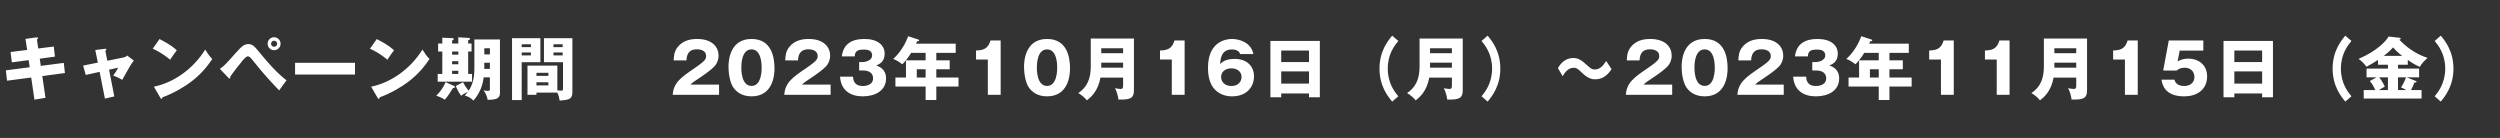
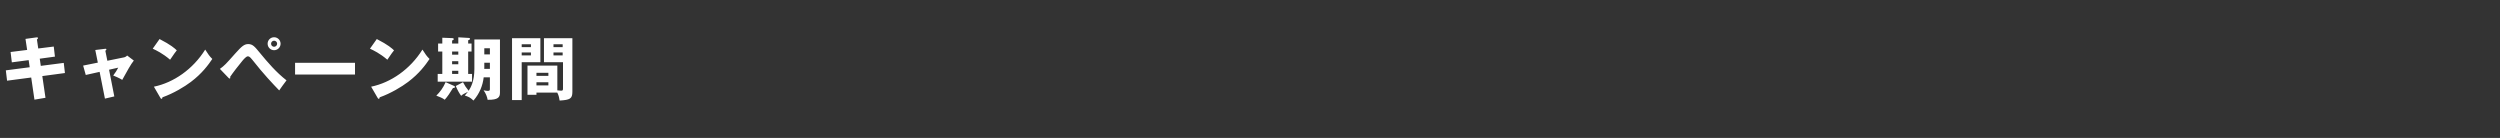
<svg xmlns="http://www.w3.org/2000/svg" width="870" height="48" viewBox="0 0 870 48" fill="none">
  <rect x="0" y="0" width="870" height="48" fill="#333333" stroke="none" />
  <path d="M9.444 17.376L8.868 13.536L12.708 13.008C12.876 12.984 13.212 12.96 13.212 13.248C13.212 13.464 13.044 13.608 12.852 13.752L13.308 16.872L18.708 16.2L19.116 19.704L13.836 20.424L14.196 22.92L22.188 21.888L22.596 25.416L14.724 26.472L15.828 34.032L11.988 34.68L10.86 26.976L2.46 28.08L2.028 24.48L10.332 23.4L9.972 20.928L4.116 21.696L3.684 18.096L9.444 17.376ZM34.044 21.792L33.156 17.4L36.516 16.992C36.732 16.968 37.02 16.92 37.02 17.208C37.02 17.4 36.828 17.544 36.66 17.664L37.356 21.144L43.14 19.968C43.524 19.896 43.956 19.656 44.244 19.32L46.572 21.072C45.564 22.296 44.22 24.744 42.54 27.792C41.556 27.168 39.852 26.448 39.396 26.28C40.284 25.056 40.548 24.696 41.148 23.544L37.956 24.264L39.78 33.552L36.516 34.32L34.668 25.008L29.844 26.088L28.932 22.824L34.044 21.792ZM53.148 16.944L55.524 13.584C59.556 15.648 60.804 16.848 61.524 17.52C60.948 18.216 60.78 18.48 59.196 20.784C56.628 18.576 54.348 17.496 53.148 16.944ZM55.812 34.056L53.556 30.168C60.396 28.752 67.14 24.12 71.412 17.256C72.444 18.888 72.852 19.488 73.884 20.52C72.492 22.584 70.284 25.608 66.42 28.512C64.236 30.168 60.396 32.496 56.532 33.864C56.532 34.128 56.412 34.392 56.196 34.392C56.052 34.392 55.956 34.32 55.812 34.056ZM79.524 27.096L76.524 23.976C78.132 22.8 78.516 22.392 81.876 18.6C84.132 16.08 85.02 15.336 86.388 15.336C87.924 15.336 88.668 16.248 90.348 18.288C93.204 21.768 96.156 25.2 99.708 27.96C98.796 29.112 97.62 30.816 97.164 31.464C94.908 29.136 91.668 25.728 87.828 20.832C86.868 19.608 86.532 19.608 86.244 19.608C85.692 19.608 84.924 20.496 84.348 21.168C83.22 22.488 80.844 25.584 80.076 26.76C80.1 26.832 80.148 26.952 80.148 27.072C80.148 27.192 80.076 27.336 79.932 27.336C79.764 27.336 79.644 27.216 79.524 27.096ZM95.388 12.96C96.612 12.96 97.644 13.944 97.644 15.216C97.644 16.464 96.636 17.472 95.388 17.472C94.14 17.472 93.132 16.464 93.132 15.216C93.132 13.944 94.14 12.96 95.388 12.96ZM95.388 14.16C94.812 14.16 94.332 14.64 94.332 15.216C94.332 15.792 94.788 16.272 95.388 16.272C95.964 16.272 96.444 15.792 96.444 15.216C96.444 14.64 95.964 14.16 95.388 14.16ZM102.684 21.864H123.54V25.944H102.684V21.864ZM128.748 16.944L131.124 13.584C135.156 15.648 136.404 16.848 137.124 17.52C136.548 18.216 136.38 18.48 134.796 20.784C132.228 18.576 129.948 17.496 128.748 16.944ZM131.412 34.056L129.156 30.168C135.996 28.752 142.74 24.12 147.012 17.256C148.044 18.888 148.452 19.488 149.484 20.52C148.092 22.584 145.884 25.608 142.02 28.512C139.836 30.168 135.996 32.496 132.132 33.864C132.132 34.128 132.012 34.392 131.796 34.392C131.652 34.392 131.556 34.32 131.412 34.056ZM157.332 15.144H159.492V12.984L163.164 13.2C163.38 13.224 163.572 13.296 163.572 13.512C163.572 13.656 163.5 13.824 162.924 14.016V15.144H164.1V17.928H162.924V25.728H164.268V28.416H152.316V25.728H153.924V17.928H152.46V15.144H153.924V13.128L157.548 13.272C157.74 13.272 157.908 13.416 157.908 13.608C157.908 13.848 157.668 13.944 157.332 14.112V15.144ZM159.492 21.288H157.332V22.368H159.492V21.288ZM159.492 17.928H157.332V19.032H159.492V17.928ZM159.492 24.648H157.332V25.728H159.492V24.648ZM165.084 24.024V13.728H173.988V32.232C173.988 33.768 173.46 34.8 169.692 34.728C169.572 33.84 169.092 32.496 168.276 31.416C168.876 31.536 169.332 31.632 169.812 31.632C170.484 31.632 170.484 31.272 170.484 30.912V26.904H168.324C167.988 29.784 166.908 32.52 164.772 34.992C163.548 33.864 163.188 33.744 161.748 33.24C162.276 32.664 162.516 32.376 162.852 31.944C161.292 32.712 161.1 32.784 160.476 33.336C159.876 32.496 159.324 31.608 158.604 29.928L161.124 28.608C161.7 29.736 162.204 30.504 163.092 31.584C163.884 30.408 165.084 28.128 165.084 24.024ZM170.484 23.976V21.84H168.54V23.568C168.54 23.712 168.516 23.832 168.516 23.976H170.484ZM168.54 16.8V18.936H170.484V16.8H168.54ZM155.076 28.584L158.076 29.928C158.196 29.976 158.316 30.072 158.316 30.264C158.316 30.624 157.908 30.624 157.644 30.624C156.612 32.328 155.7 33.672 154.764 34.704C154.044 34.128 152.94 33.696 151.836 33.288C153.156 31.968 154.188 30.624 155.076 28.584ZM193.932 32.232H186.684V33H183.564V22.824H193.956V31.44C194.676 31.536 195.06 31.56 195.276 31.56C195.9 31.56 195.924 31.32 195.924 30.72V21.648H189.3V13.296H199.188V31.944C199.188 34.368 198.348 34.776 194.748 34.992C194.652 34.368 194.508 33.288 193.932 32.232ZM186.684 26.4H190.836V25.344H186.684V26.4ZM190.836 28.632H186.684V29.712H190.836V28.632ZM192.612 16.392H195.804V15.408H192.612V16.392ZM195.804 18.264H192.612V19.272H195.804V18.264ZM178.188 13.296H188.052V21.648H181.548V34.824H178.188V13.296ZM181.548 16.392H184.764V15.408H181.548V16.392ZM184.764 18.264H181.548V19.272H184.764V18.264Z" fill="white" />
-   <path d="M250.232 29.448V33H234.104C234.416 28.8 236.768 27.072 241.856 23.616C245.72 20.976 245.72 20.424 245.72 19.416C245.72 17.616 243.8 17.16 242.552 17.16C239.312 17.16 238.976 19.464 238.88 21.024H234.44C234.512 19.512 234.584 17.856 235.928 16.248C237.536 14.304 239.864 13.56 242.576 13.56C248.072 13.56 250.064 16.584 250.064 19.344C250.064 20.904 249.44 22.008 249.008 22.632C247.784 24.336 242.936 27.432 242.696 27.6C241.136 28.608 240.896 28.848 240.248 29.448H250.232ZM261.531 13.56C268.539 13.56 269.523 19.944 269.523 23.856C269.523 26.16 268.971 33.528 261.531 33.528C258.051 33.528 256.179 31.848 255.195 30.432C253.947 28.608 253.515 25.32 253.515 23.232C253.515 20.928 254.067 13.56 261.531 13.56ZM261.531 17.184C257.979 17.184 257.979 22.68 257.979 23.544C257.979 24.336 257.979 29.904 261.531 29.904C265.059 29.904 265.059 24.36 265.059 23.544C265.059 22.656 265.059 17.184 261.531 17.184ZM289.054 29.448V33H272.926C273.238 28.8 275.59 27.072 280.678 23.616C284.542 20.976 284.542 20.424 284.542 19.416C284.542 17.616 282.622 17.16 281.374 17.16C278.134 17.16 277.798 19.464 277.702 21.024H273.262C273.334 19.512 273.406 17.856 274.75 16.248C276.358 14.304 278.686 13.56 281.398 13.56C286.894 13.56 288.886 16.584 288.886 19.344C288.886 20.904 288.262 22.008 287.83 22.632C286.606 24.336 281.758 27.432 281.518 27.6C279.958 28.608 279.718 28.848 279.07 29.448H289.054ZM300.401 24.528H298.985V21.6H300.185C300.641 21.6 303.497 21.336 303.497 19.248C303.497 17.256 301.361 17.256 300.641 17.256C298.793 17.256 297.497 17.544 297.449 19.632H292.961C293.489 15.12 296.657 13.56 300.809 13.56C305.297 13.56 307.865 15.624 307.865 18.696C307.865 21.6 305.873 22.392 304.937 22.776C306.041 23.184 308.345 24.072 308.345 27.288C308.345 31.56 304.553 33.528 300.233 33.528C296.105 33.528 292.673 31.608 292.337 26.688H296.849C296.897 27.6 297.065 29.928 300.281 29.928C300.737 29.928 303.833 29.856 303.833 27.24C303.833 25.704 302.753 24.528 300.401 24.528ZM325.836 18.408V21H330.492V24.096H325.836V26.976H333.564V30.12H325.836V34.8H322.116V30.12H311.604V26.976H315.276V21H322.116V18.408H317.076C316.98 18.576 315.564 20.88 314.004 22.368C312.18 20.976 311.364 20.712 310.812 20.544C313.428 18.168 315.132 15.144 316.044 12.6L319.572 13.752C319.716 13.8 319.86 13.872 319.86 14.016C319.86 14.328 319.524 14.352 319.14 14.376C319.02 14.688 318.9 14.952 318.804 15.192H332.58V18.408H325.836ZM322.116 26.976V24.096H319.044V26.976H322.116ZM348.228 33H343.764V20.712H339.66V17.568C342.084 17.496 343.812 17.088 344.7 14.088H348.228V33ZM364.375 13.56C371.383 13.56 372.367 19.944 372.367 23.856C372.367 26.16 371.815 33.528 364.375 33.528C360.895 33.528 359.023 31.848 358.039 30.432C356.791 28.608 356.359 25.32 356.359 23.232C356.359 20.928 356.911 13.56 364.375 13.56ZM364.375 17.184C360.823 17.184 360.823 22.68 360.823 23.544C360.823 24.336 360.823 29.904 364.375 29.904C367.903 29.904 367.903 24.36 367.903 23.544C367.903 22.656 367.903 17.184 364.375 17.184ZM390.842 27H382.97C382.082 31.848 379.562 33.888 378.242 34.92C377.666 34.176 376.298 32.928 375.242 32.4C379.634 29.472 379.586 24.912 379.586 22.512V13.416H394.61V31.2C394.61 33.792 393.986 34.824 389.21 34.632C389.138 33.504 388.538 31.536 388.01 30.696C388.394 30.768 389.402 30.96 389.978 30.96C390.794 30.96 390.842 30.456 390.842 29.592V27ZM383.234 23.544H390.842V21.816H383.234V23.544ZM383.234 18.504H390.842V16.8H383.234V18.504ZM412.25 33H407.786V20.712H403.682V17.568C406.106 17.496 407.834 17.088 408.722 14.088H412.25V33ZM436.173 18.816H431.613C431.373 18.312 430.893 17.208 428.709 17.208C424.989 17.208 424.749 20.424 424.605 22.272C425.445 21.504 426.549 20.496 429.669 20.496C433.677 20.496 436.389 22.8 436.389 26.592C436.389 30.12 433.965 33.528 428.733 33.528C426.477 33.528 425.061 32.832 424.269 32.352C420.885 30.312 420.381 26.424 420.381 23.544C420.381 14.136 427.077 13.56 428.733 13.56C430.893 13.56 435.381 14.544 436.173 18.816ZM428.517 29.928C430.917 29.928 432.069 28.344 432.069 26.784C432.069 24.792 430.341 23.784 428.517 23.784C426.645 23.784 424.941 24.816 424.941 26.784C424.941 28.344 426.093 29.928 428.517 29.928ZM455.536 32.52H445.864V33.84H442.096V14.256H459.304V33.84H455.536V32.52ZM445.864 29.088H455.536V24.84H445.864V29.088ZM445.864 21.6H455.536V17.592H445.864V21.6ZM484.479 12.408L486.615 14.256C485.415 15.696 482.943 18.72 482.943 23.88C482.943 29.04 485.415 32.064 486.615 33.504L484.479 35.352C483.039 33.624 480.063 30 480.063 23.88C480.063 17.76 483.039 14.136 484.479 12.408ZM505.263 27H497.391C496.503 31.848 493.983 33.888 492.663 34.92C492.087 34.176 490.719 32.928 489.663 32.4C494.055 29.472 494.007 24.912 494.007 22.512V13.416H509.031V31.2C509.031 33.792 508.407 34.824 503.631 34.632C503.559 33.504 502.959 31.536 502.431 30.696C502.815 30.768 503.823 30.96 504.399 30.96C505.215 30.96 505.263 30.456 505.263 29.592V27ZM497.655 23.544H505.263V21.816H497.655V23.544ZM497.655 18.504H505.263V16.8H497.655V18.504ZM515.584 14.256L517.696 12.408C519.136 14.136 522.112 17.76 522.112 23.88C522.112 30 519.136 33.624 517.696 35.352L515.584 33.504C516.76 32.064 519.232 29.04 519.256 23.88C519.256 18.72 516.76 15.696 515.584 14.256ZM558.927 21.216L560.823 24.048C558.855 27.192 556.551 27.6 555.087 27.6C554.415 27.6 552.807 27.552 550.599 25.392C549.207 24.048 548.751 23.592 547.551 23.592C545.583 23.592 544.335 25.608 543.807 26.52L542.151 23.688C542.799 22.632 544.335 20.184 547.527 20.184C549.399 20.184 550.527 21.096 552.423 22.8C553.575 23.832 553.983 24.192 554.967 24.192C557.079 24.192 558.279 22.272 558.927 21.216ZM581.92 29.448V33H565.792C566.104 28.8 568.456 27.072 573.544 23.616C577.408 20.976 577.408 20.424 577.408 19.416C577.408 17.616 575.488 17.16 574.24 17.16C571 17.16 570.664 19.464 570.568 21.024H566.128C566.2 19.512 566.271 17.856 567.616 16.248C569.224 14.304 571.552 13.56 574.264 13.56C579.76 13.56 581.752 16.584 581.752 19.344C581.752 20.904 581.128 22.008 580.696 22.632C579.472 24.336 574.624 27.432 574.384 27.6C572.824 28.608 572.584 28.848 571.936 29.448H581.92ZM593.218 13.56C600.226 13.56 601.21 19.944 601.21 23.856C601.21 26.16 600.658 33.528 593.218 33.528C589.738 33.528 587.866 31.848 586.882 30.432C585.634 28.608 585.202 25.32 585.202 23.232C585.202 20.928 585.754 13.56 593.218 13.56ZM593.218 17.184C589.666 17.184 589.666 22.68 589.666 23.544C589.666 24.336 589.666 29.904 593.218 29.904C596.746 29.904 596.746 24.36 596.746 23.544C596.746 22.656 596.746 17.184 593.218 17.184ZM620.741 29.448V33H604.613C604.925 28.8 607.277 27.072 612.365 23.616C616.229 20.976 616.229 20.424 616.229 19.416C616.229 17.616 614.309 17.16 613.061 17.16C609.821 17.16 609.485 19.464 609.389 21.024H604.949C605.021 19.512 605.093 17.856 606.437 16.248C608.045 14.304 610.373 13.56 613.085 13.56C618.581 13.56 620.573 16.584 620.573 19.344C620.573 20.904 619.949 22.008 619.517 22.632C618.293 24.336 613.445 27.432 613.205 27.6C611.645 28.608 611.405 28.848 610.757 29.448H620.741ZM632.088 24.528H630.672V21.6H631.872C632.328 21.6 635.184 21.336 635.184 19.248C635.184 17.256 633.048 17.256 632.328 17.256C630.48 17.256 629.184 17.544 629.136 19.632H624.648C625.176 15.12 628.344 13.56 632.496 13.56C636.984 13.56 639.552 15.624 639.552 18.696C639.552 21.6 637.56 22.392 636.624 22.776C637.728 23.184 640.032 24.072 640.032 27.288C640.032 31.56 636.24 33.528 631.92 33.528C627.792 33.528 624.36 31.608 624.024 26.688H628.536C628.584 27.6 628.752 29.928 631.968 29.928C632.424 29.928 635.52 29.856 635.52 27.24C635.52 25.704 634.44 24.528 632.088 24.528ZM657.523 18.408V21H662.179V24.096H657.523V26.976H665.251V30.12H657.523V34.8H653.803V30.12H643.291V26.976H646.963V21H653.803V18.408H648.763C648.667 18.576 647.251 20.88 645.691 22.368C643.867 20.976 643.051 20.712 642.499 20.544C645.115 18.168 646.819 15.144 647.731 12.6L651.259 13.752C651.403 13.8 651.547 13.872 651.547 14.016C651.547 14.328 651.211 14.352 650.827 14.376C650.707 14.688 650.587 14.952 650.491 15.192H664.267V18.408H657.523ZM653.803 26.976V24.096H650.731V26.976H653.803ZM679.915 33H675.451V20.712H671.347V17.568C673.771 17.496 675.499 17.088 676.387 14.088H679.915V33ZM699.326 33H694.862V20.712H690.758V17.568C693.182 17.496 694.91 17.088 695.798 14.088H699.326V33ZM722.529 27H714.657C713.769 31.848 711.249 33.888 709.929 34.92C709.353 34.176 707.985 32.928 706.929 32.4C711.321 29.472 711.273 24.912 711.273 22.512V13.416H726.297V31.2C726.297 33.792 725.673 34.824 720.897 34.632C720.825 33.504 720.225 31.536 719.697 30.696C720.081 30.768 721.089 30.96 721.665 30.96C722.481 30.96 722.529 30.456 722.529 29.592V27ZM714.921 23.544H722.529V21.816H714.921V23.544ZM714.921 18.504H722.529V16.8H714.921V18.504ZM743.937 33H739.473V20.712H735.369V17.568C737.793 17.496 739.521 17.088 740.409 14.088H743.937V33ZM766.756 14.088V17.616H758.524L757.804 21.432C759.052 20.52 760.612 20.4 761.644 20.4C764.716 20.4 768.076 22.296 768.076 26.592C768.076 30.648 765.196 33.528 760.036 33.528C753.196 33.528 752.452 29.232 752.188 27.72H756.724C757.18 29.928 759.652 29.928 760.108 29.928C762.292 29.928 763.66 28.656 763.66 26.784C763.66 24.696 762.076 23.568 760.324 23.568C758.668 23.568 758.068 24.096 757.516 24.552H752.788L754.732 14.088H766.756ZM787.223 32.52H777.551V33.84H773.783V14.256H790.991V33.84H787.223V32.52ZM777.551 29.088H787.223V24.84H777.551V29.088ZM777.551 21.6H787.223V17.592H777.551V21.6ZM816.167 12.408L818.303 14.256C817.103 15.696 814.631 18.72 814.631 23.88C814.631 29.04 817.103 32.064 818.303 33.504L816.167 35.352C814.727 33.624 811.751 30 811.751 23.88C811.751 17.76 814.727 14.136 816.167 12.408ZM834.503 22.536V23.88H841.847V26.904H837.527L840.599 28.128C840.815 28.224 840.959 28.272 840.959 28.416C840.959 28.68 840.575 28.728 840.191 28.752C839.783 29.808 839.495 30.528 839.039 31.344H842.711V34.296H822.575V31.344H826.583C826.007 30.024 825.671 29.424 824.711 28.176L827.063 26.904H823.559V23.88H830.999V22.536H827.543V20.856C825.959 21.864 825.527 22.152 823.559 23.232C822.671 22.104 821.831 21.216 820.775 20.496C827.471 17.64 830.495 14.064 831.215 12.72L835.127 13.152C835.271 13.176 835.439 13.2 835.439 13.392C835.439 13.632 835.199 13.752 834.959 13.824C838.967 18.048 842.855 19.464 844.775 20.16C844.319 20.544 842.639 22.08 842.135 23.28C840.503 22.584 839.567 22.008 837.911 20.856V22.536H834.503ZM834.503 26.904V31.344H837.431C836.471 30.816 836.015 30.6 835.559 30.408C836.591 28.872 837.071 27.576 837.287 26.904H834.503ZM830.999 31.344V26.904H827.951C828.263 27.288 829.151 28.464 829.919 30.144C828.911 30.696 828.455 30.96 827.879 31.344H830.999ZM829.559 19.44H835.967C834.599 18.408 833.831 17.688 832.799 16.488C831.575 17.88 830.135 19.008 829.559 19.44ZM847.271 14.256L849.383 12.408C850.823 14.136 853.799 17.76 853.799 23.88C853.799 30 850.823 33.624 849.383 35.352L847.271 33.504C848.447 32.064 850.919 29.04 850.943 23.88C850.943 18.72 848.447 15.696 847.271 14.256Z" fill="white" />
</svg>